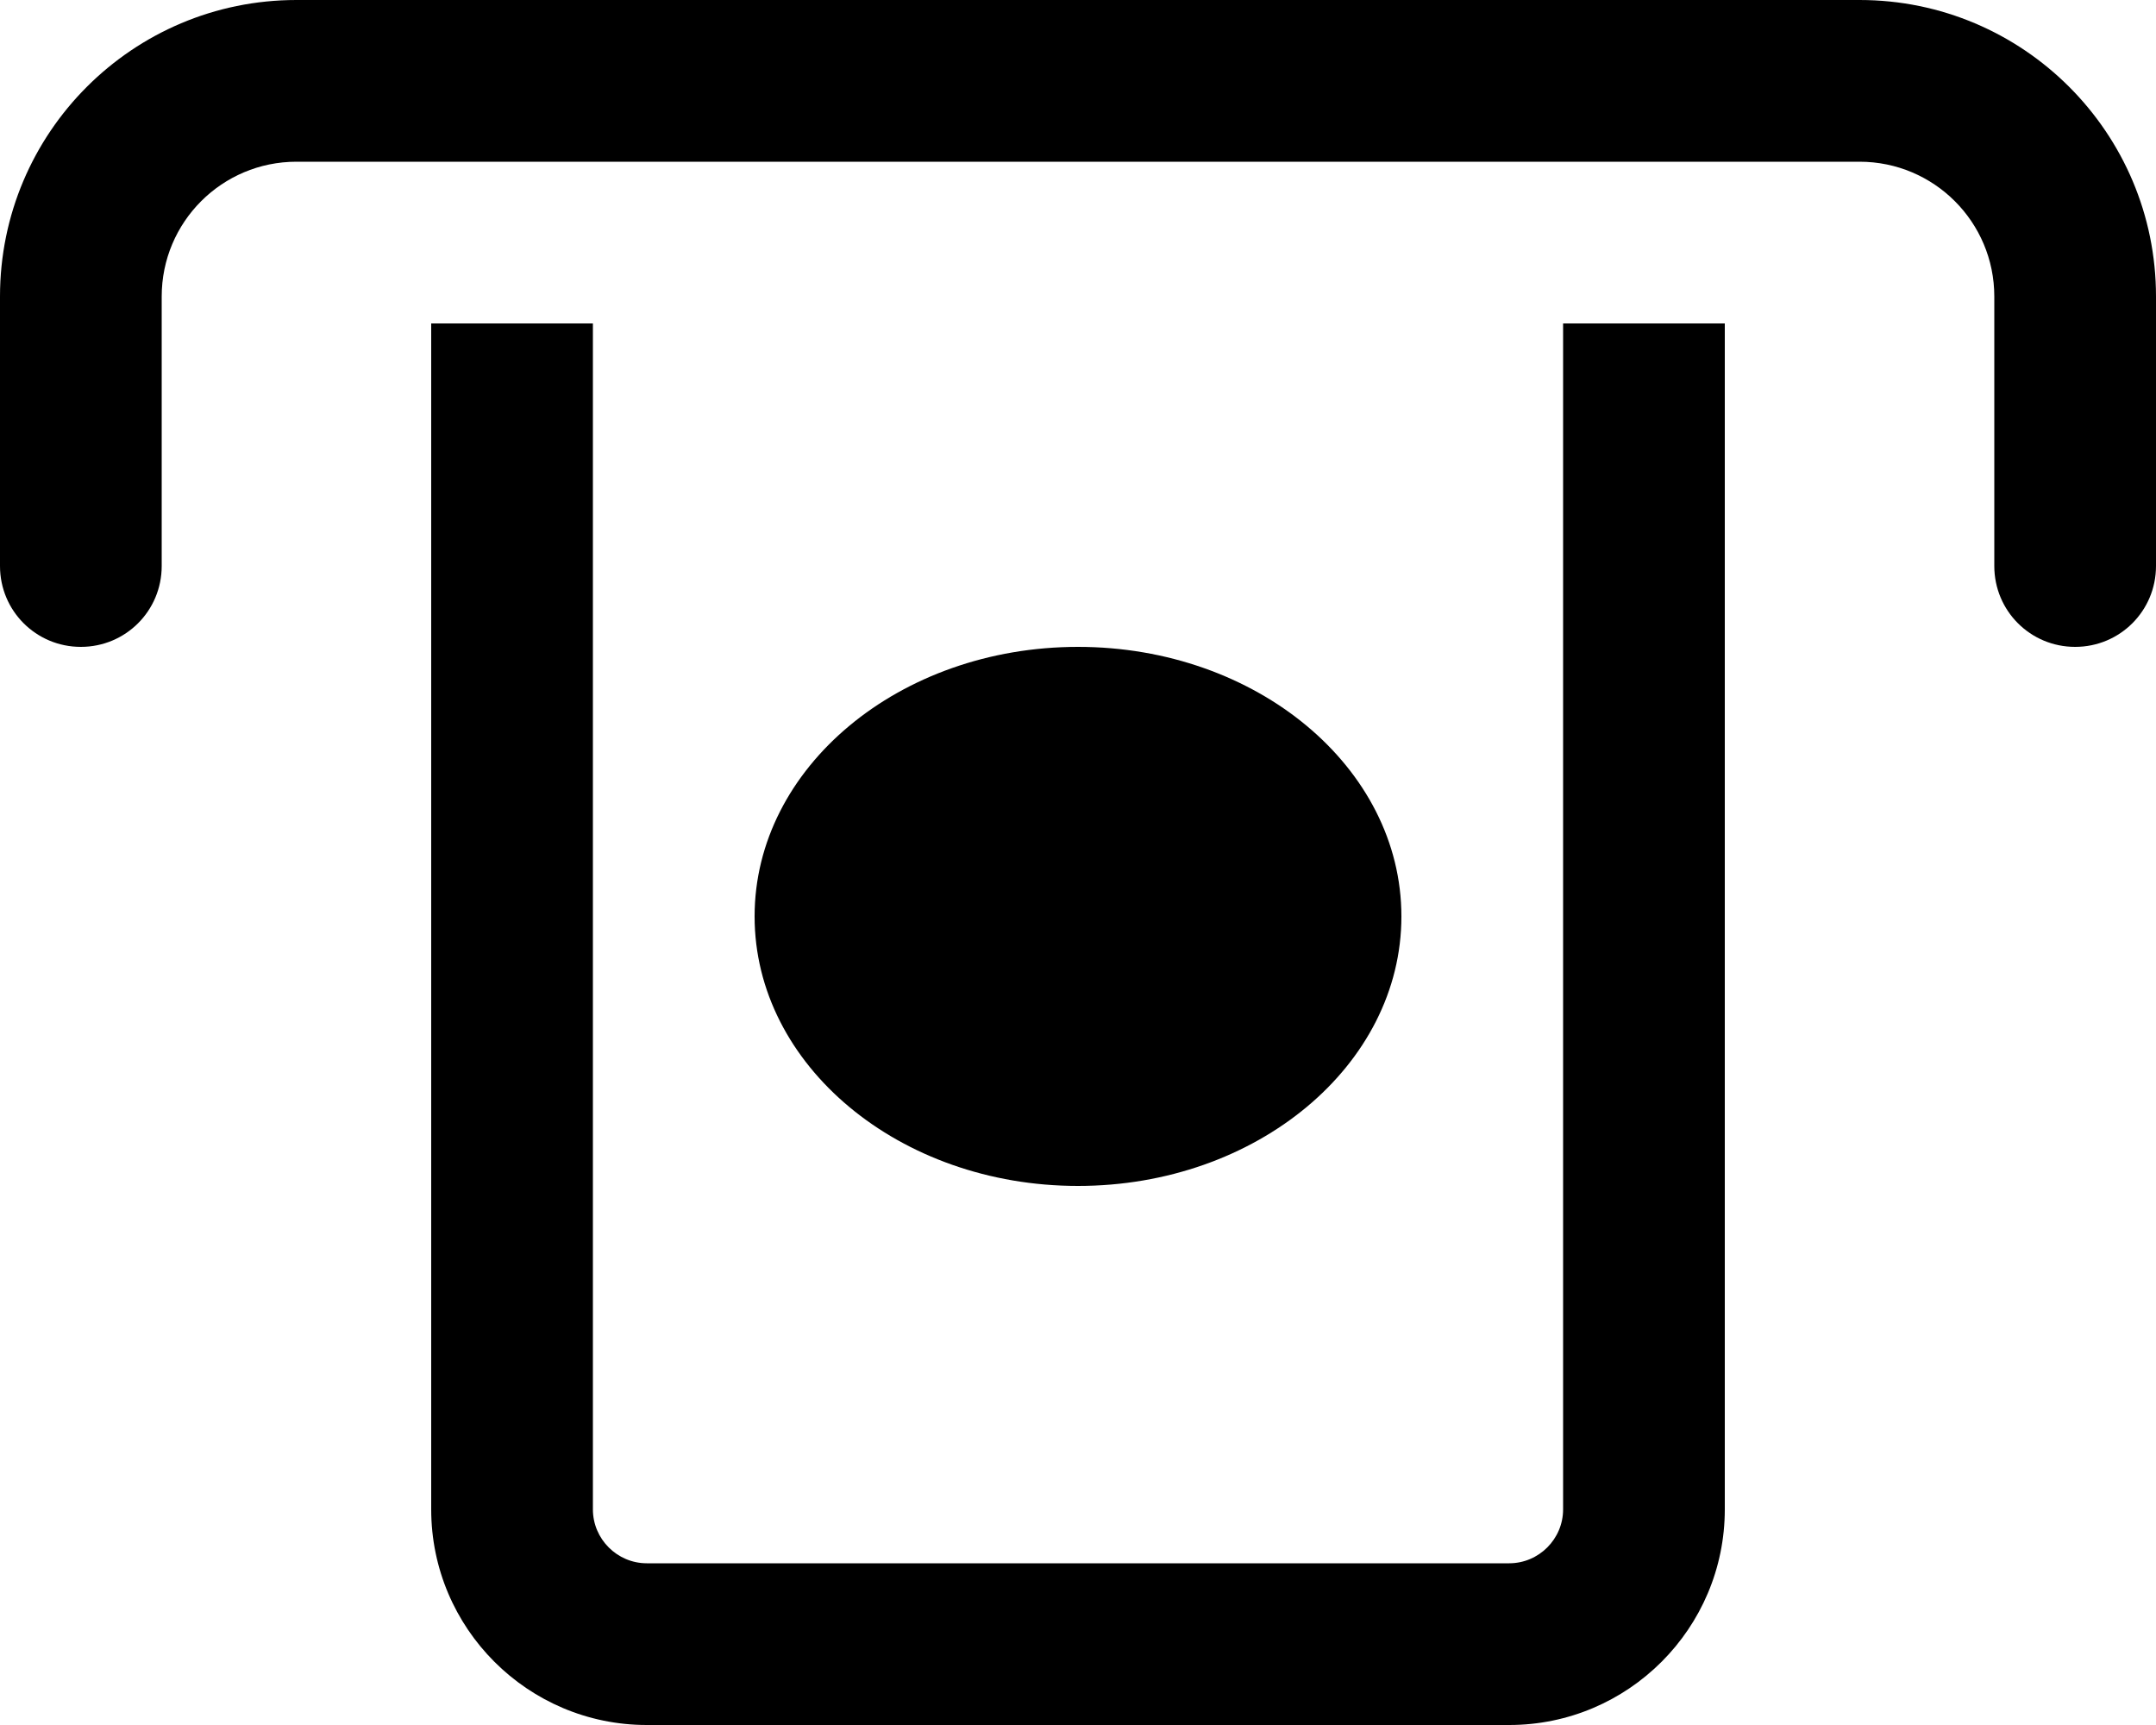
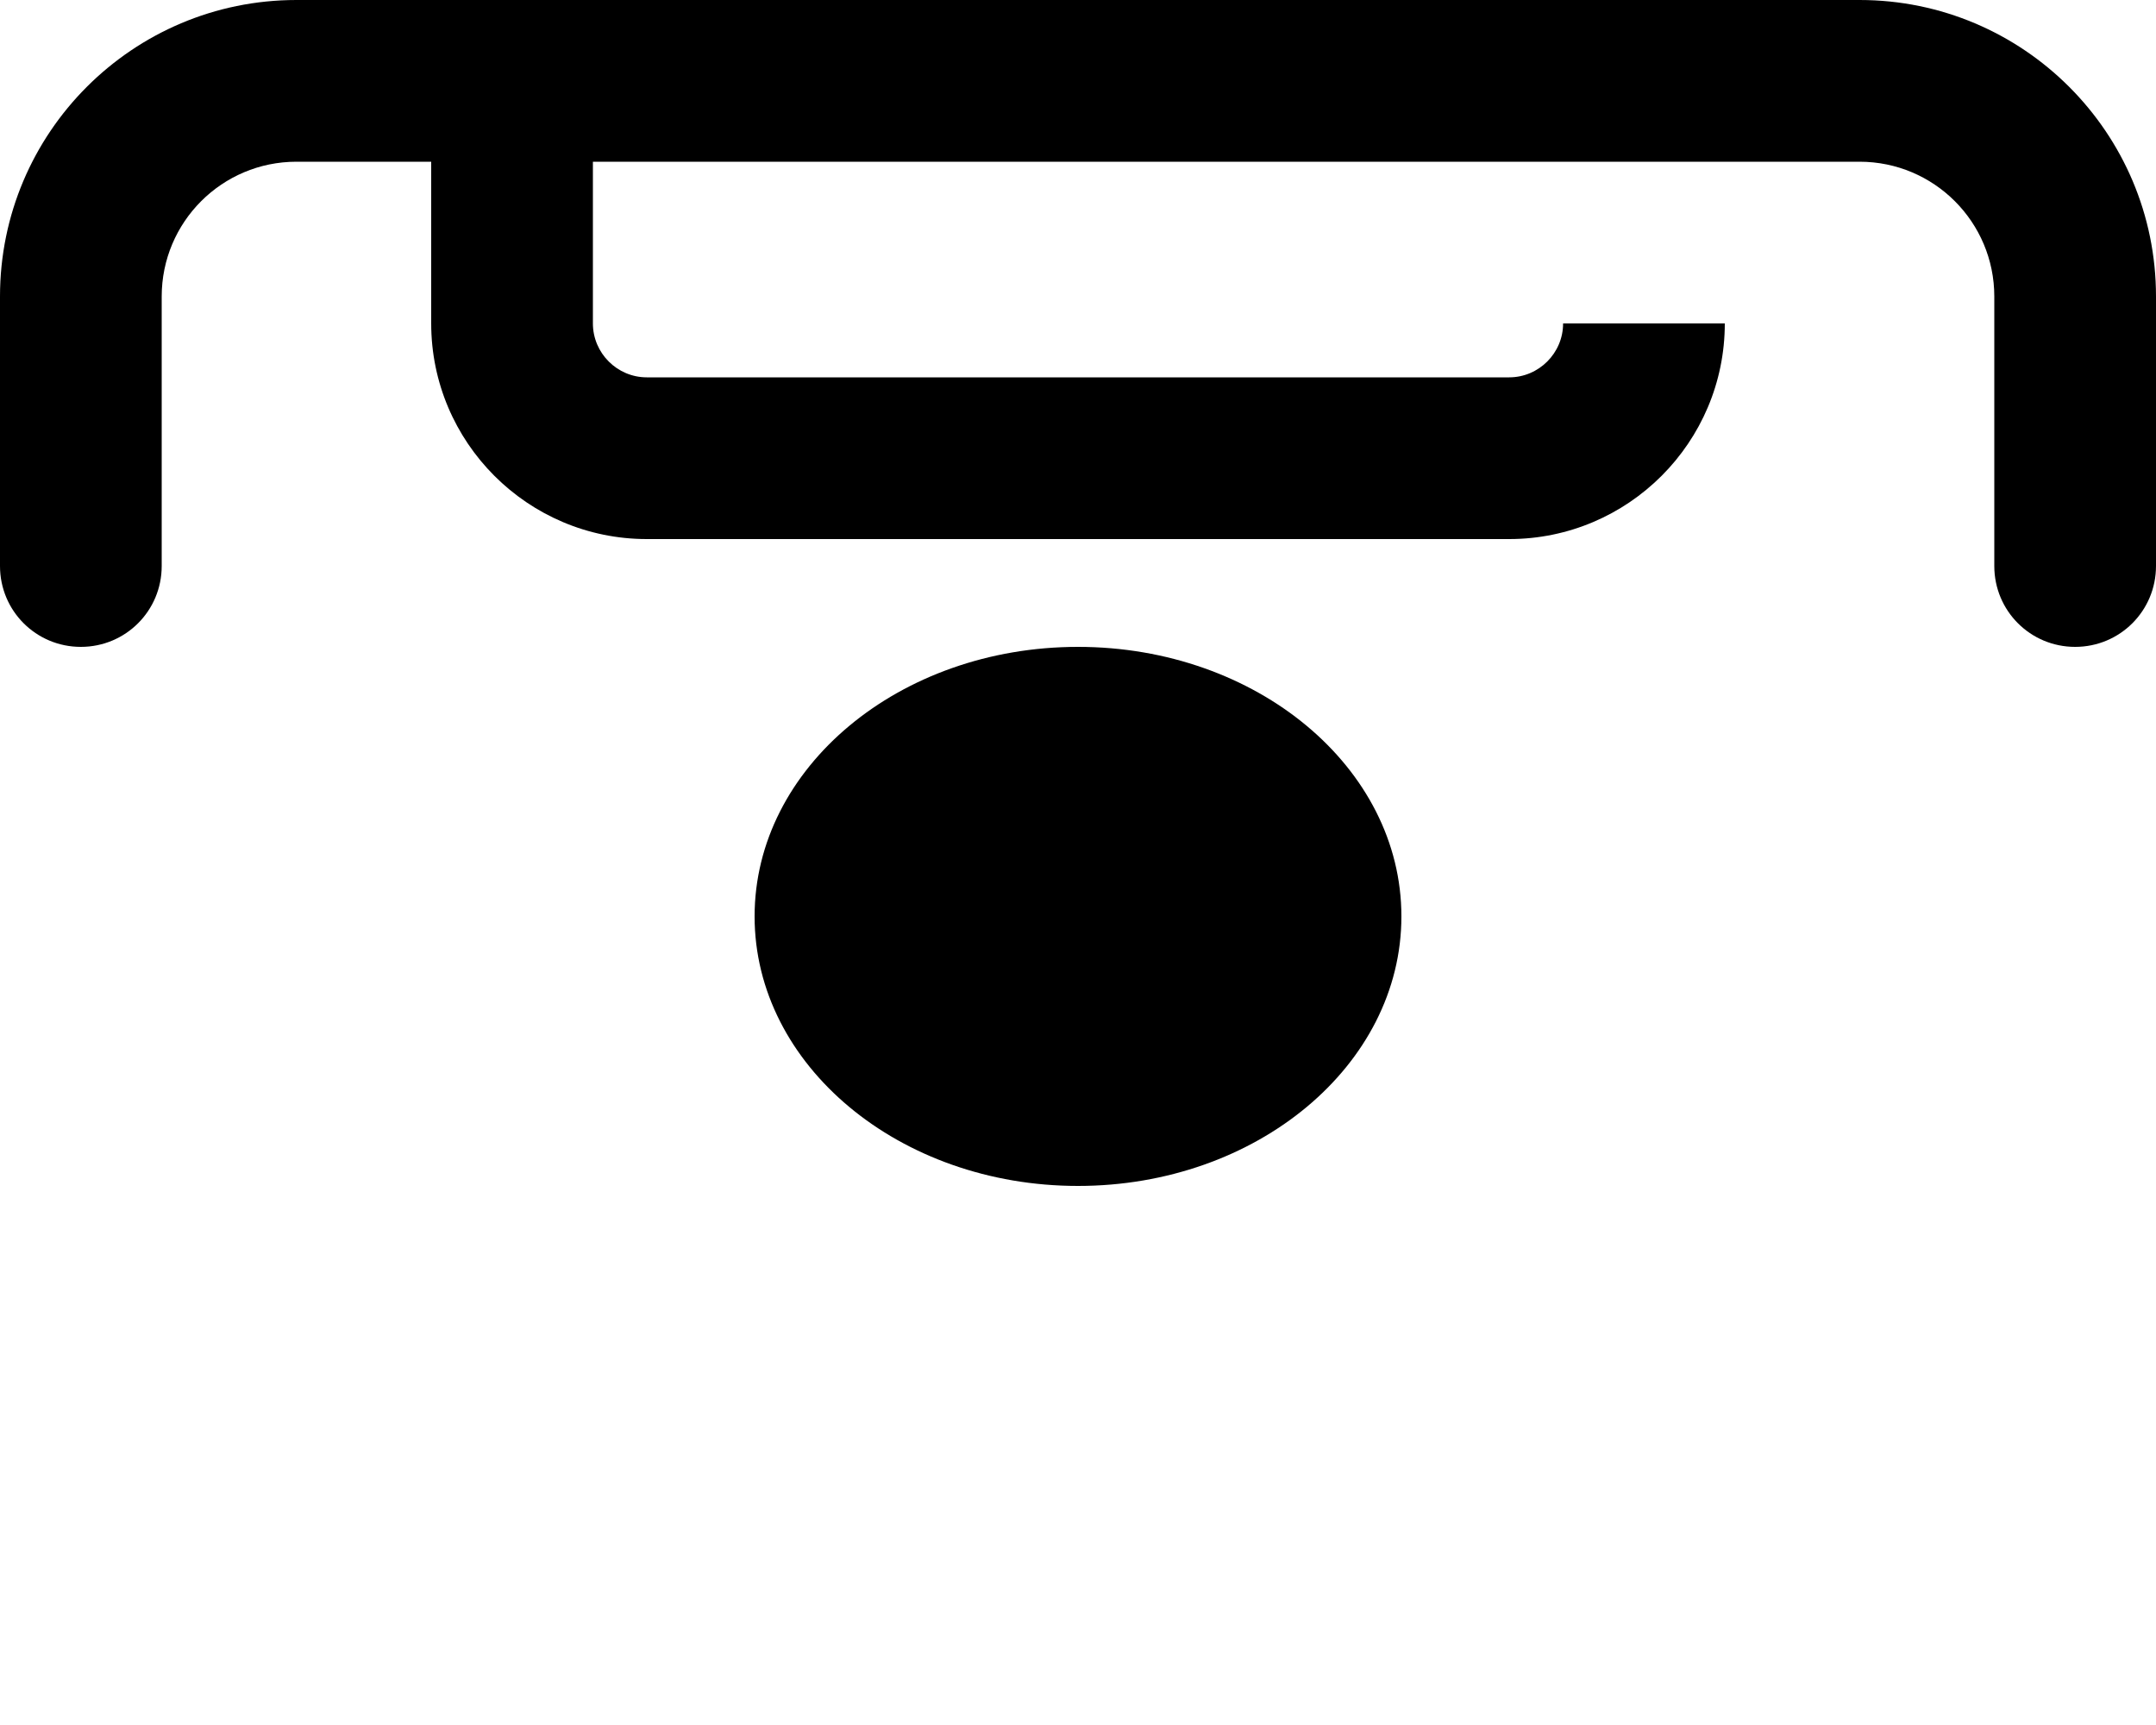
<svg xmlns="http://www.w3.org/2000/svg" viewBox="0 0 640 512">
-   <path d="M48 88v80c0 13.3-10.7 24-24 24s-24-10.7-24-24V88C0 39.4 39.4 0 88 0H552c48.6 0 88 39.4 88 88v80c0 13.3-10.7 24-24 24s-24-10.7-24-24V88c0-22.1-17.9-40-40-40H88C65.9 48 48 65.9 48 88zm416 8h48l0 352c0 35.3-28.7 64-64 64H192c-35.3 0-64-28.7-64-64l0-352h48l0 352c0 8.8 7.2 16 16 16H448c8.8 0 16-7.2 16-16l0-352zM320 352c-53 0-96-35.8-96-80s43-80 96-80s96 35.8 96 80s-43 80-96 80z" />
+   <path d="M48 88v80c0 13.3-10.7 24-24 24s-24-10.7-24-24V88C0 39.4 39.4 0 88 0H552c48.6 0 88 39.4 88 88v80c0 13.3-10.7 24-24 24s-24-10.7-24-24V88c0-22.1-17.9-40-40-40H88C65.9 48 48 65.9 48 88zm416 8h48c0 35.3-28.7 64-64 64H192c-35.3 0-64-28.7-64-64l0-352h48l0 352c0 8.8 7.2 16 16 16H448c8.8 0 16-7.2 16-16l0-352zM320 352c-53 0-96-35.8-96-80s43-80 96-80s96 35.8 96 80s-43 80-96 80z" />
</svg>